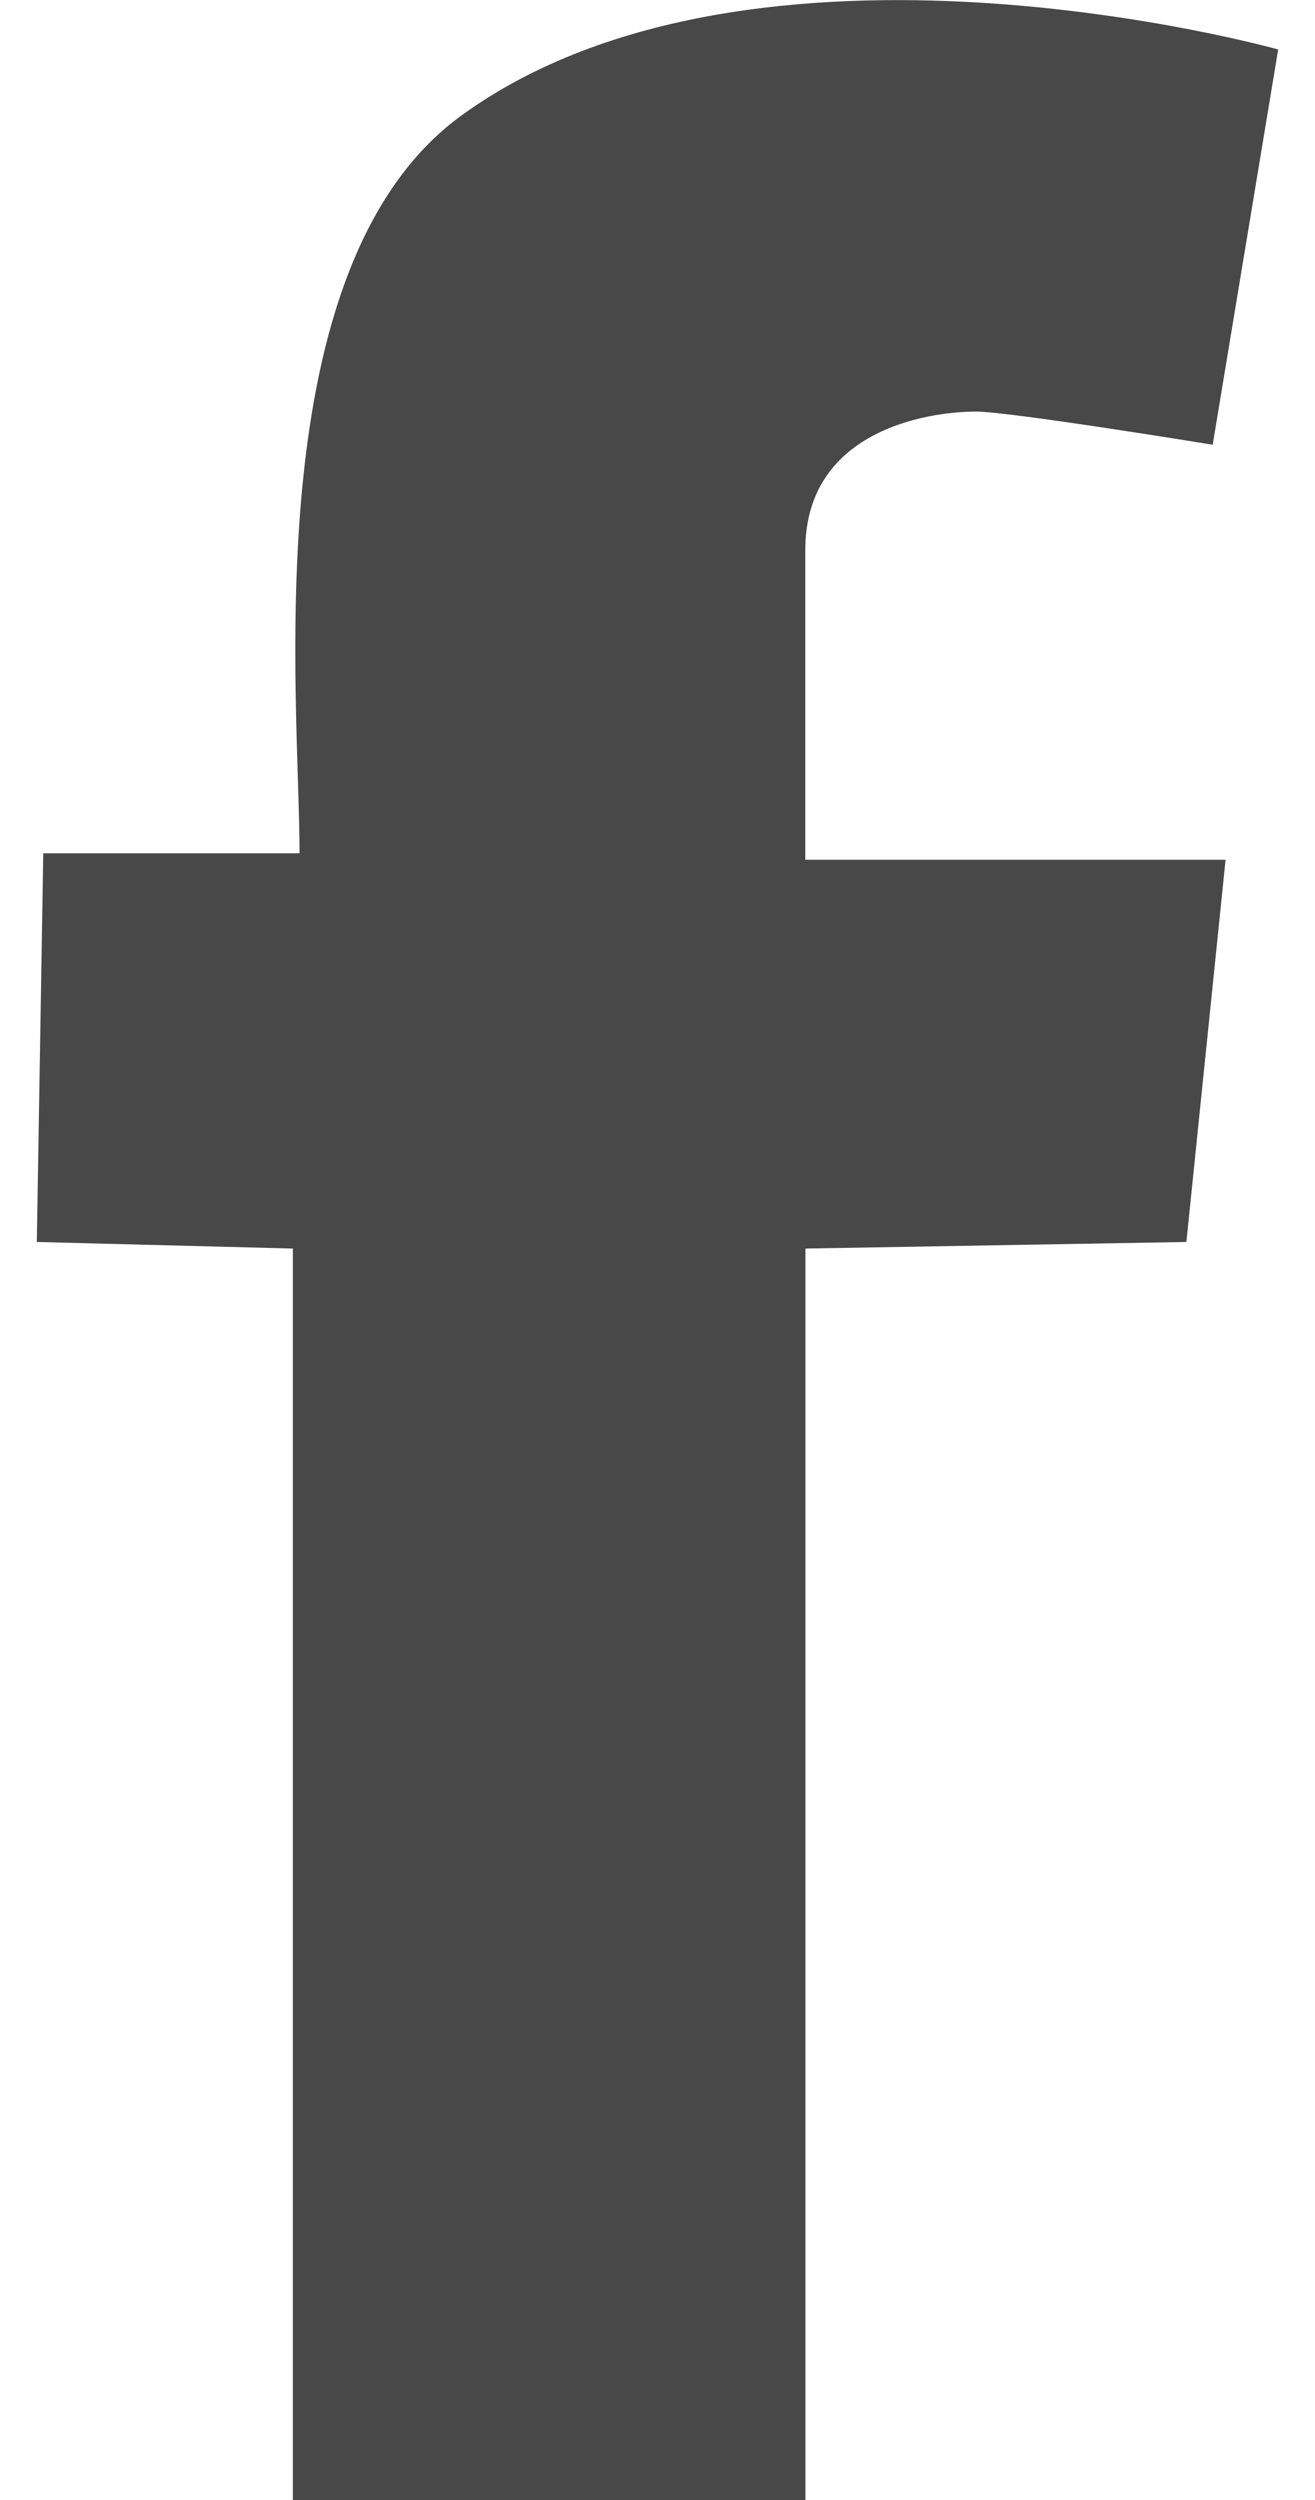
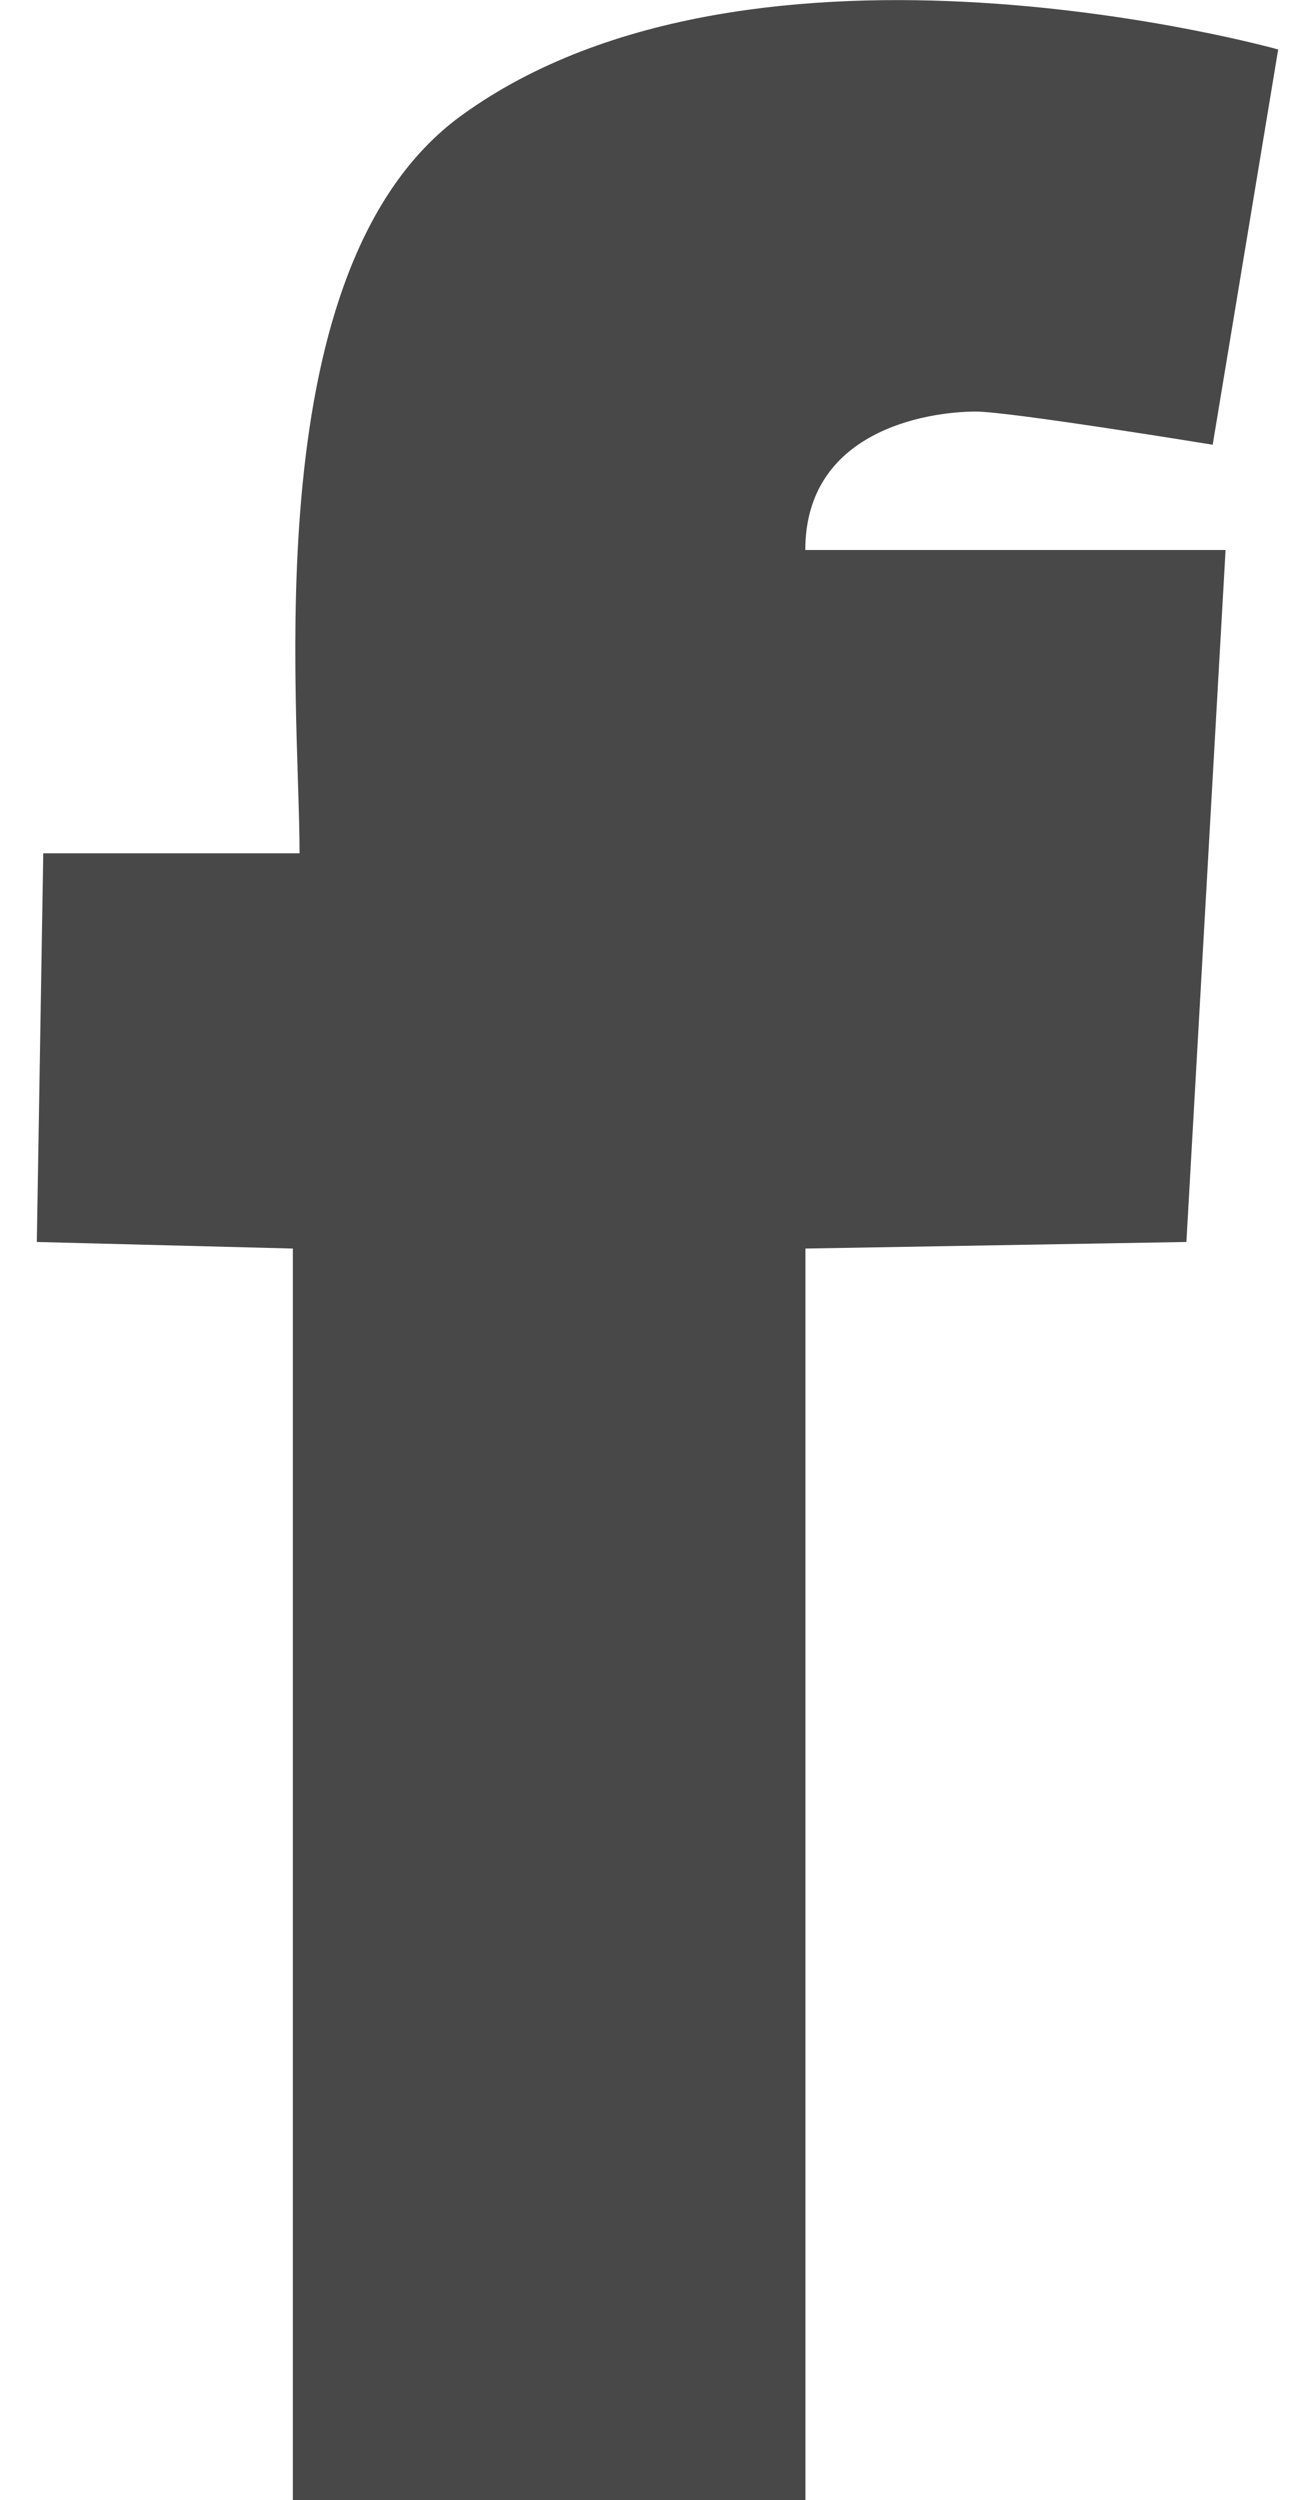
<svg xmlns="http://www.w3.org/2000/svg" version="1.1" id="Layer_1" x="0px" y="0px" width="10px" height="19px" viewBox="0 0 10 19" enable-background="new 0 0 10 19" xml:space="preserve">
-   <path fill="#484848" d="M9.222,3.38c0,0-1.544-0.252-1.799-0.252c-0.384,0-1.299,0.151-1.299,1.052c0,0.902,0,2.354,0,2.354h3.196  L9.022,9.439l-2.897,0.05V19H2.227V9.489L0.28,9.439l0.049-2.954c0,0,0.6,0,1.949,0c0-1.169-0.347-4.463,1.232-5.608  c2.231-1.617,6.21-0.501,6.21-0.501L9.222,3.38z" />
+   <path fill="#484848" d="M9.222,3.38c0,0-1.544-0.252-1.799-0.252c-0.384,0-1.299,0.151-1.299,1.052h3.196  L9.022,9.439l-2.897,0.05V19H2.227V9.489L0.28,9.439l0.049-2.954c0,0,0.6,0,1.949,0c0-1.169-0.347-4.463,1.232-5.608  c2.231-1.617,6.21-0.501,6.21-0.501L9.222,3.38z" />
</svg>